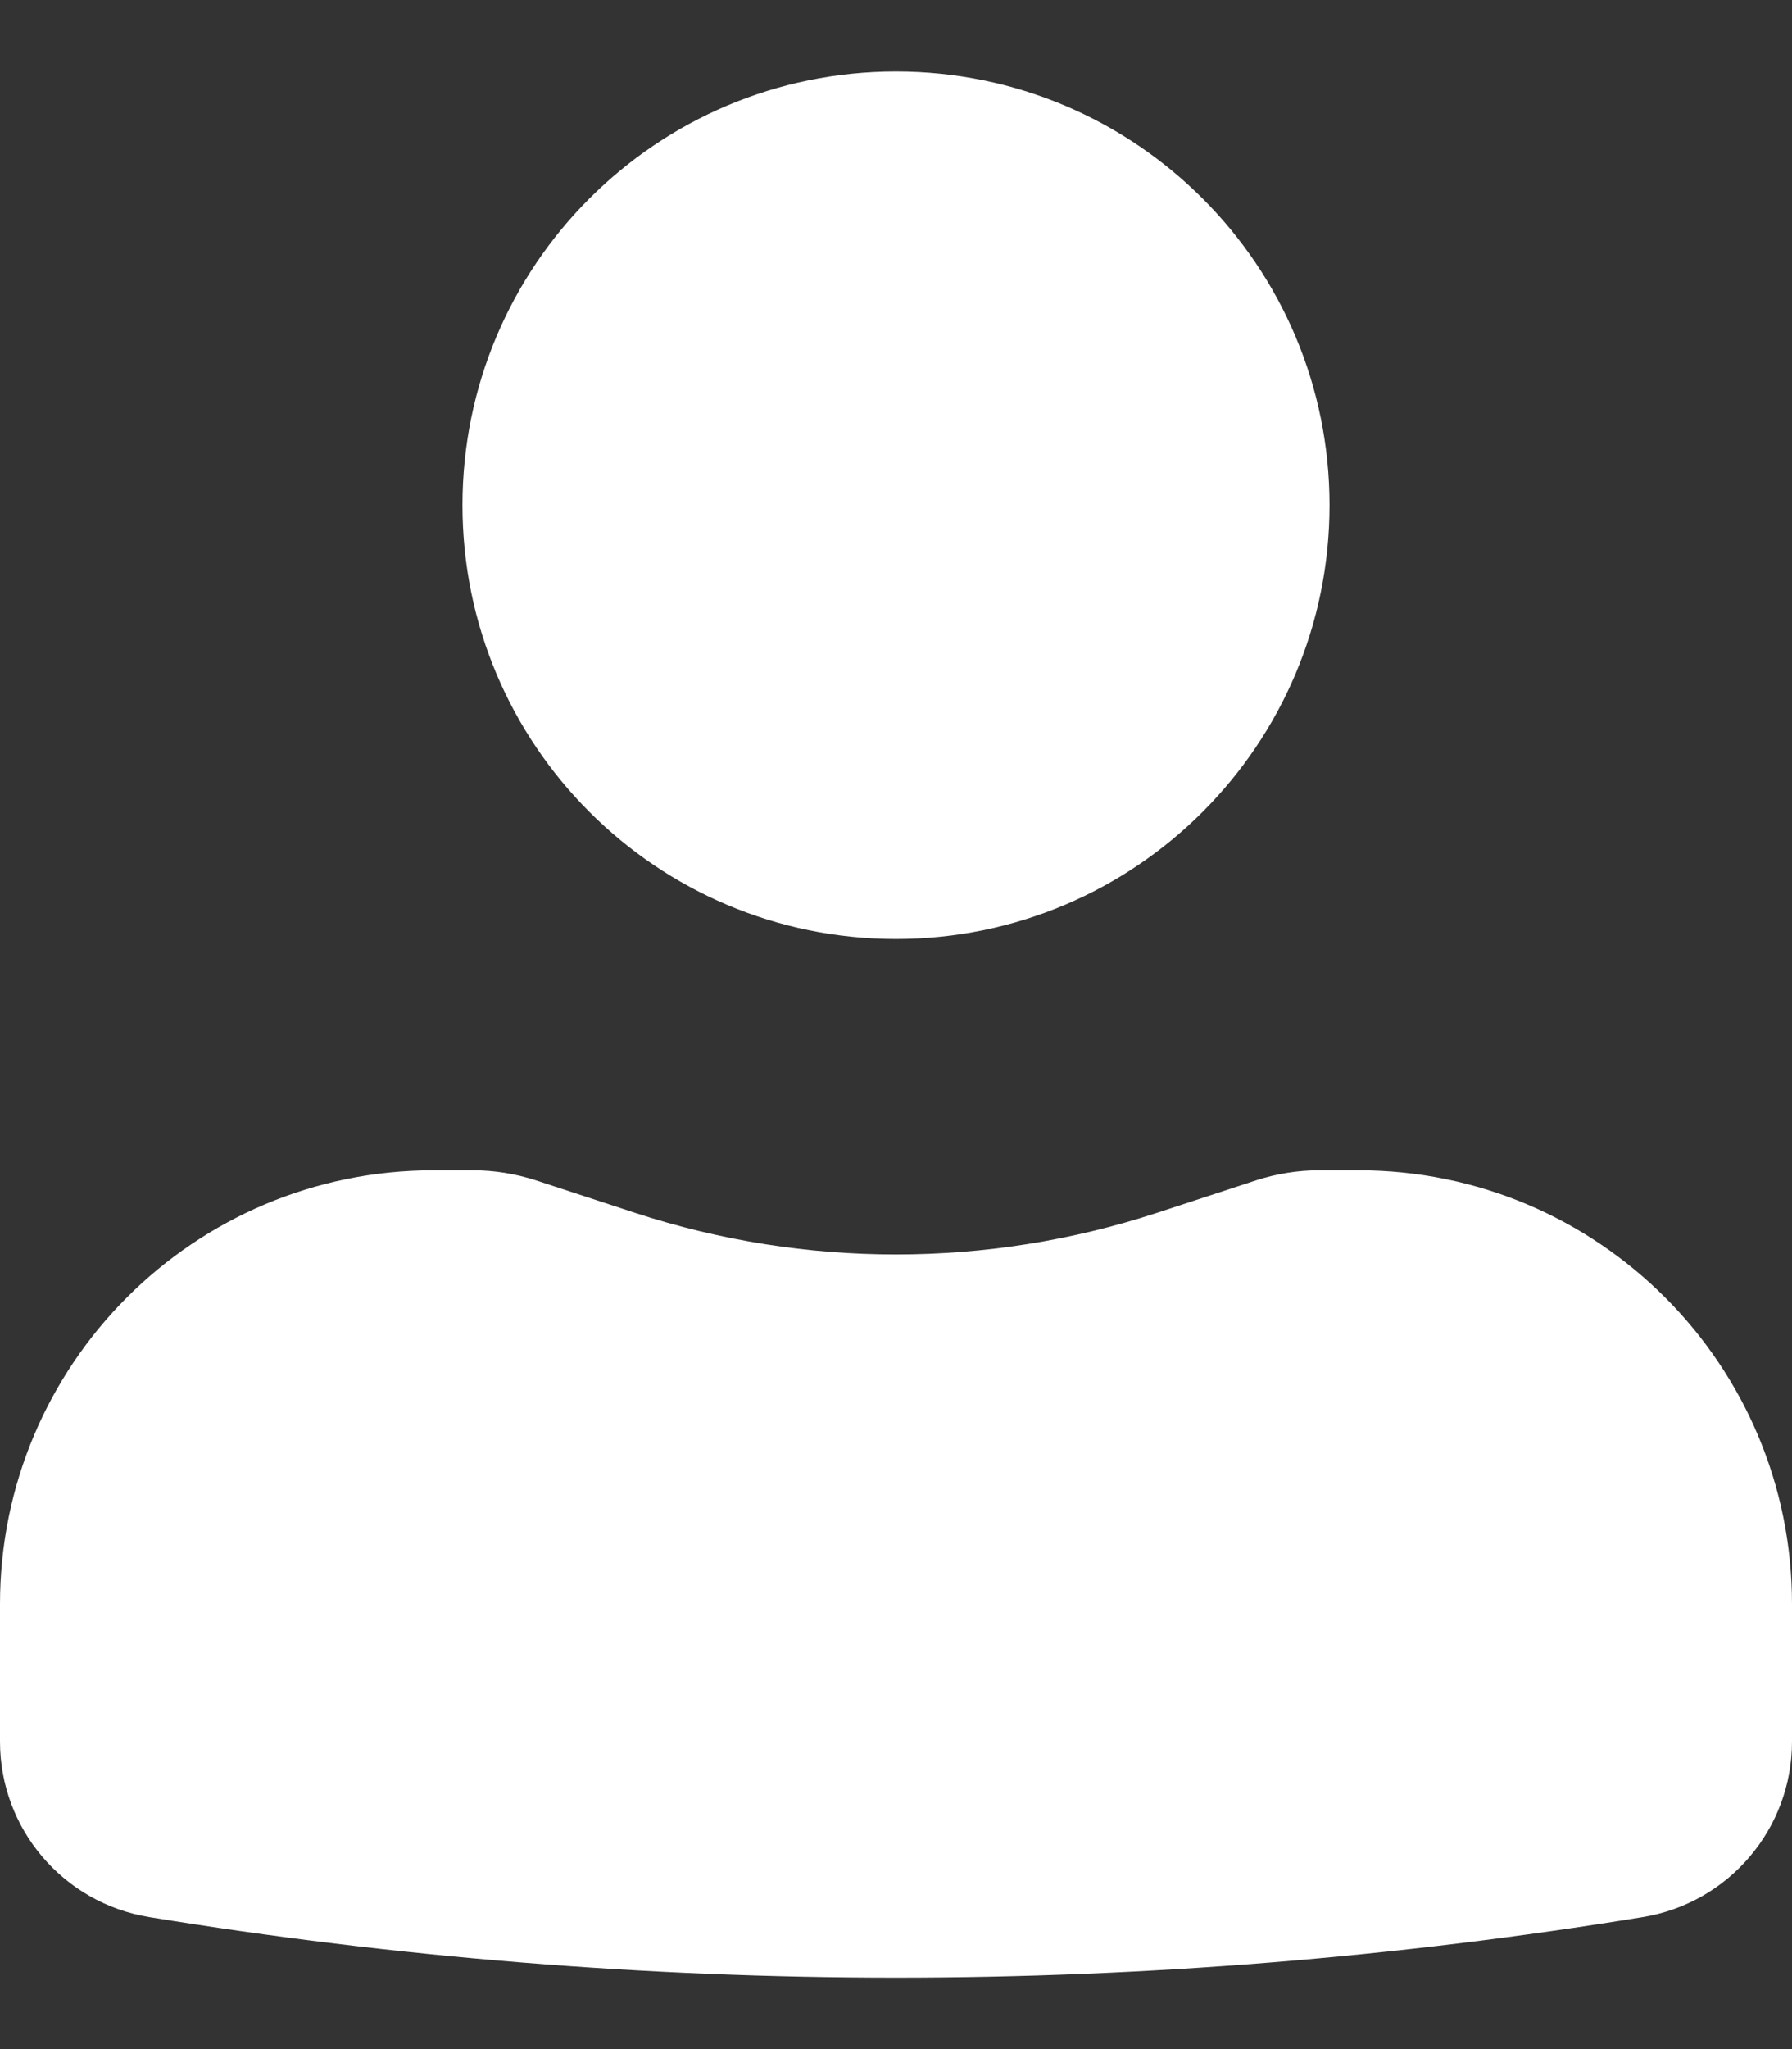
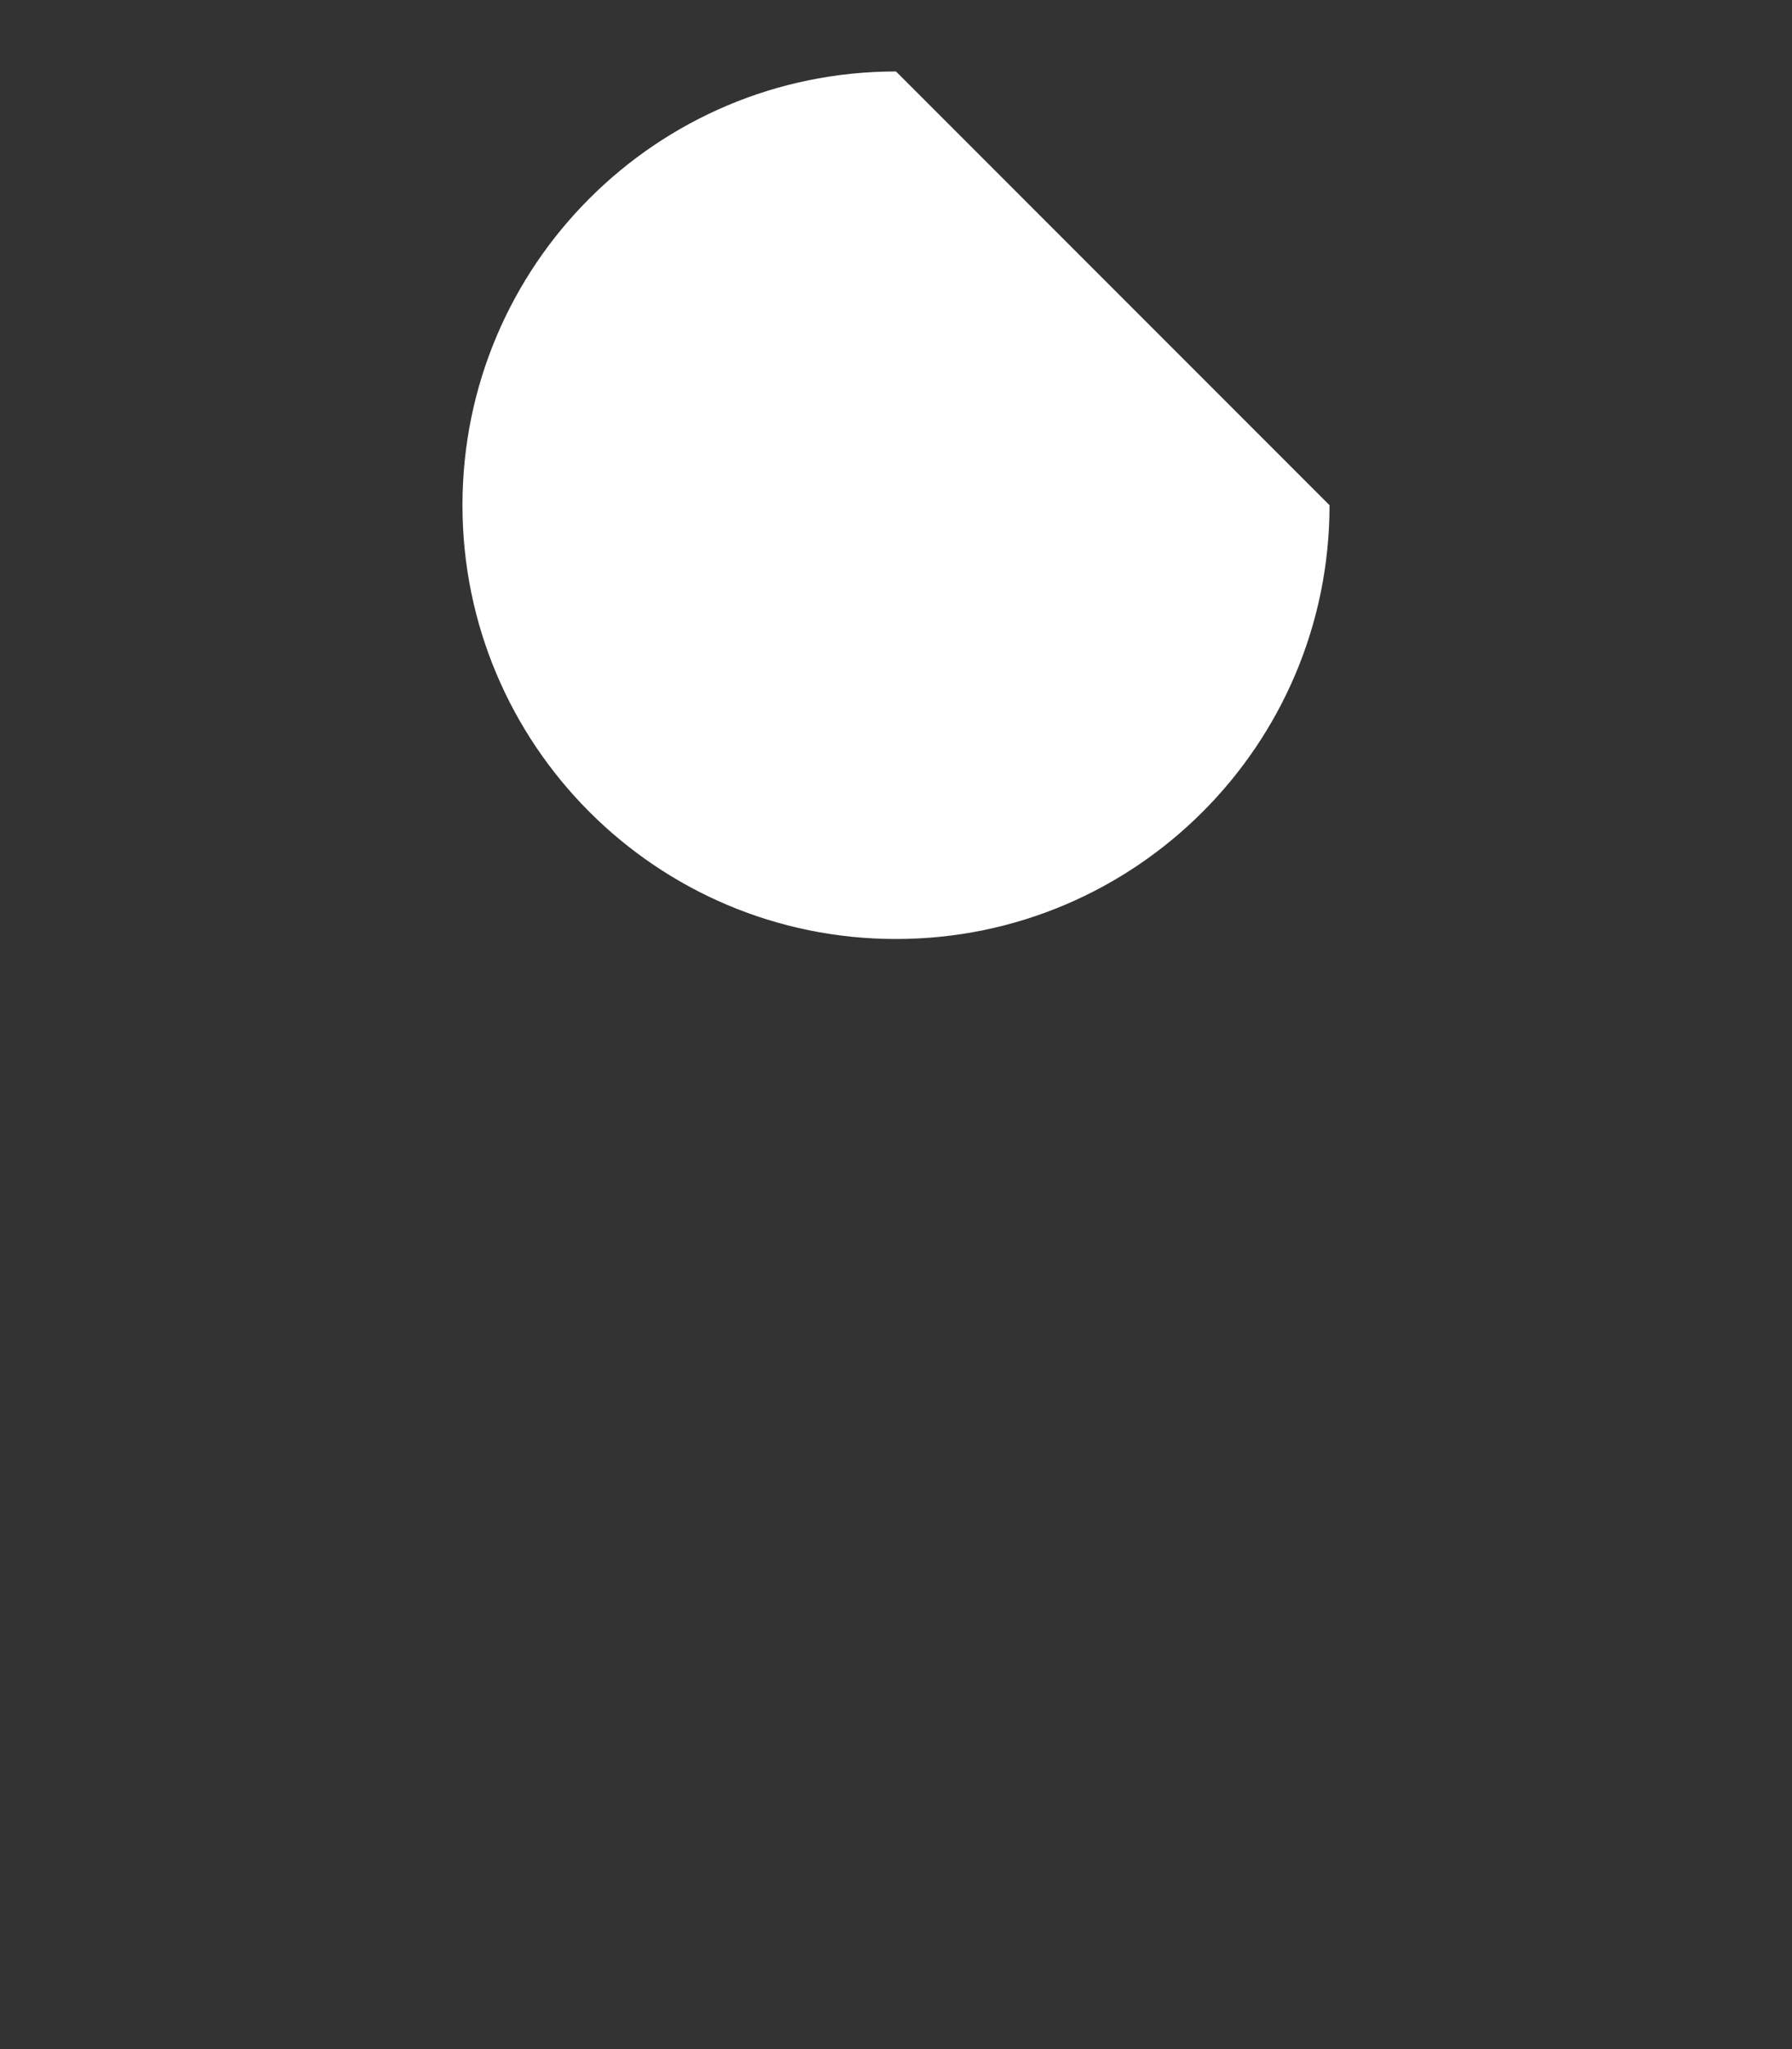
<svg xmlns="http://www.w3.org/2000/svg" width="14" height="16" viewBox="0 0 14 16" fill="none">
  <rect x="0" y="0" width="14" height="16" fill="#333333" stroke="none" />
-   <path d="M7 0.558C5.129 0.558 3.613 2.074 3.613 3.945C3.613 5.815 5.129 7.332 7 7.332C8.871 7.332 10.387 5.815 10.387 3.945C10.387 2.074 8.871 0.558 7 0.558Z" fill="white" />
-   <path d="M3.387 9.138C1.516 9.138 0 10.655 0 12.525V13.599C0 14.279 0.493 14.859 1.165 14.969C5.029 15.6 8.971 15.6 12.835 14.969C13.507 14.859 14 14.279 14 13.599V12.525C14 10.655 12.484 9.138 10.613 9.138H10.305C10.138 9.138 9.973 9.165 9.814 9.216L9.033 9.472C7.712 9.903 6.288 9.903 4.967 9.472L4.186 9.216C4.027 9.165 3.862 9.138 3.695 9.138H3.387Z" fill="white" />
+   <path d="M7 0.558C5.129 0.558 3.613 2.074 3.613 3.945C3.613 5.815 5.129 7.332 7 7.332C8.871 7.332 10.387 5.815 10.387 3.945Z" fill="white" />
</svg>